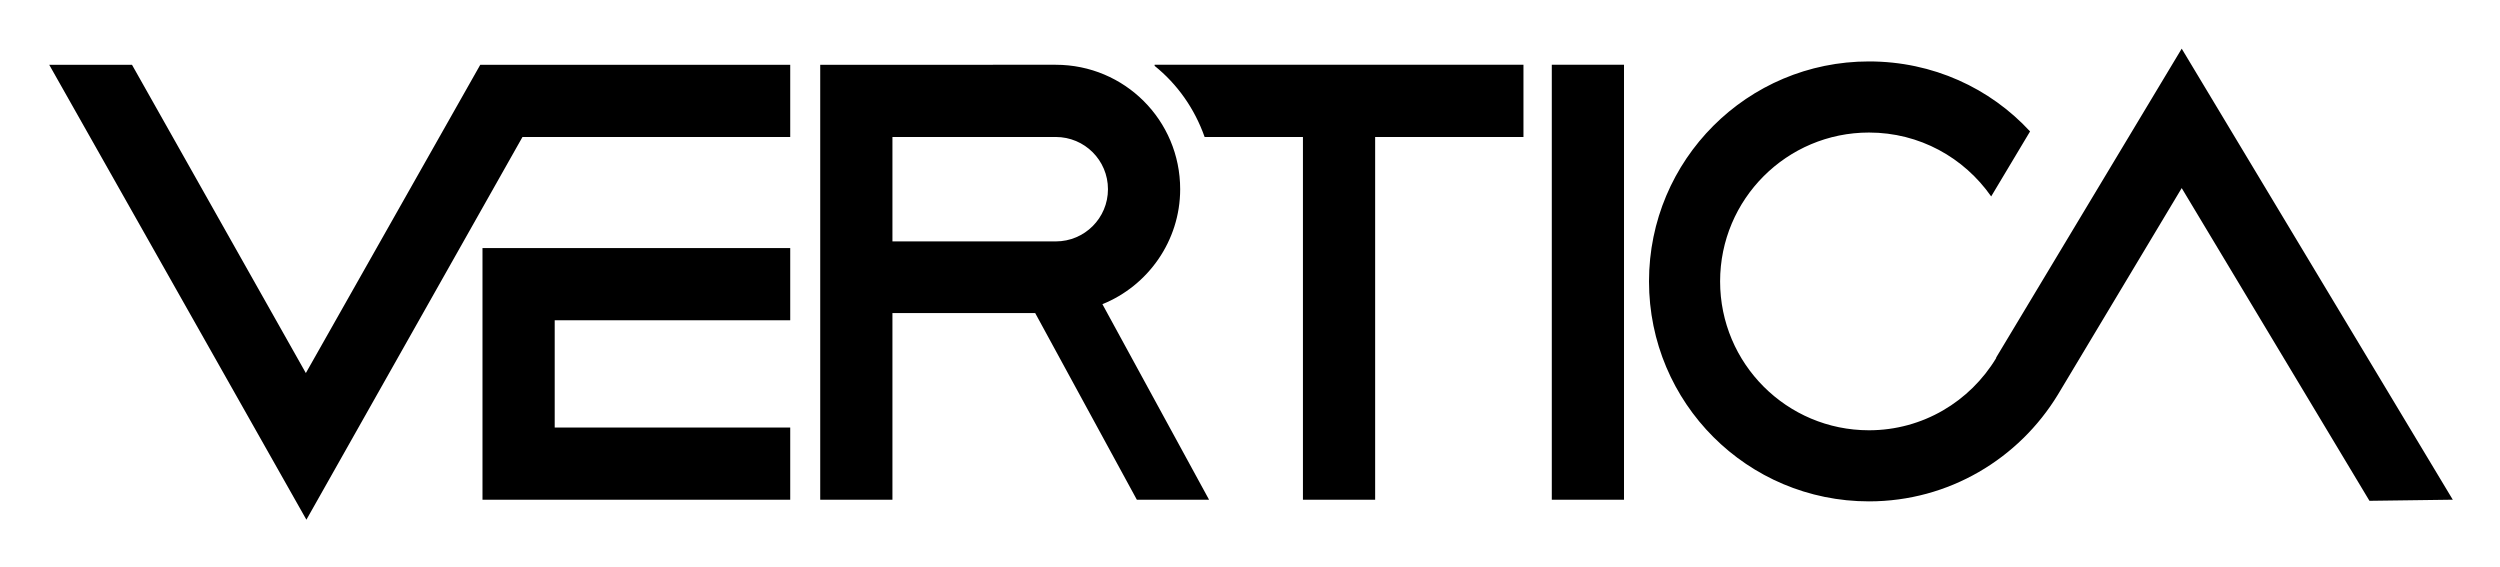
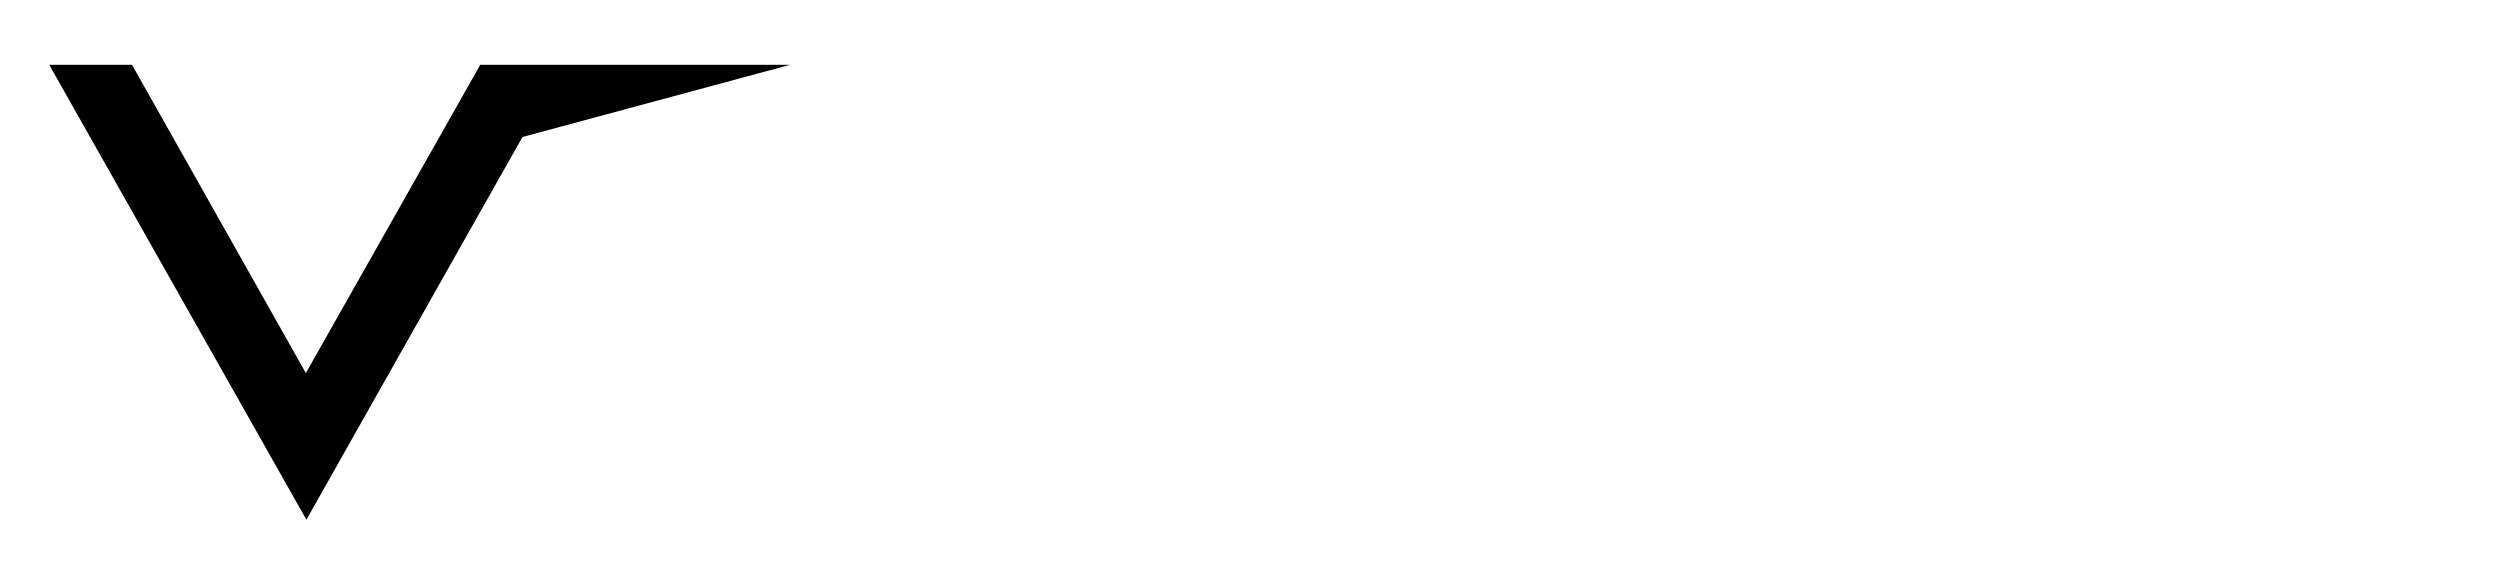
<svg xmlns="http://www.w3.org/2000/svg" role="img" viewBox="171.34 255.34 450.06 102.06">
  <title>Vertica logo</title>
  <style>svg {enable-background:new 0 0 792 612}</style>
-   <path d="M313.6 267h-55.8l-31.4 55.5-31.3-55.5h-14.9l46.3 81.9 38.9-68.9h48.2z" />
-   <path d="M313.6 313v-13h-55.4v45.3h55.4v-13h-42.4V313zm137.1-46h13v78.3h-13zm-5.1 0h-66.4v.2c4.1 3.3 7.2 7.7 9 12.8h17.7v65.3h13V280h26.7v-13zM376 345.3h13l-19.2-35.2c8.2-3.3 14-11.4 14-20.7 0-12.4-10-22.4-22.4-22.4H319v78.3h13v-33.6h25.7l18.3 33.6zM332 280h29.4c5.2 0 9.4 4.2 9.4 9.4s-4.2 9.4-9.4 9.4H332V280zm232.1-15.9l-33.4 55.6v.1c-4.7 7.8-13.2 13-22.9 13-14.8 0-26.8-12-26.8-26.8s12-26.8 26.8-26.8c9.1 0 17.1 4.5 22 11.5l7-11.7c-7.2-7.8-17.5-12.6-29-12.6-21.9 0-39.6 17.7-39.6 39.6s17.7 39.6 39.6 39.6c14.4 0 27-7.7 34-19.2l22.3-37.2 33.8 56.3 15-.2-48.8-81.2z" />
+   <path d="M313.6 267h-55.8l-31.4 55.5-31.3-55.5h-14.9l46.3 81.9 38.9-68.9z" />
</svg>